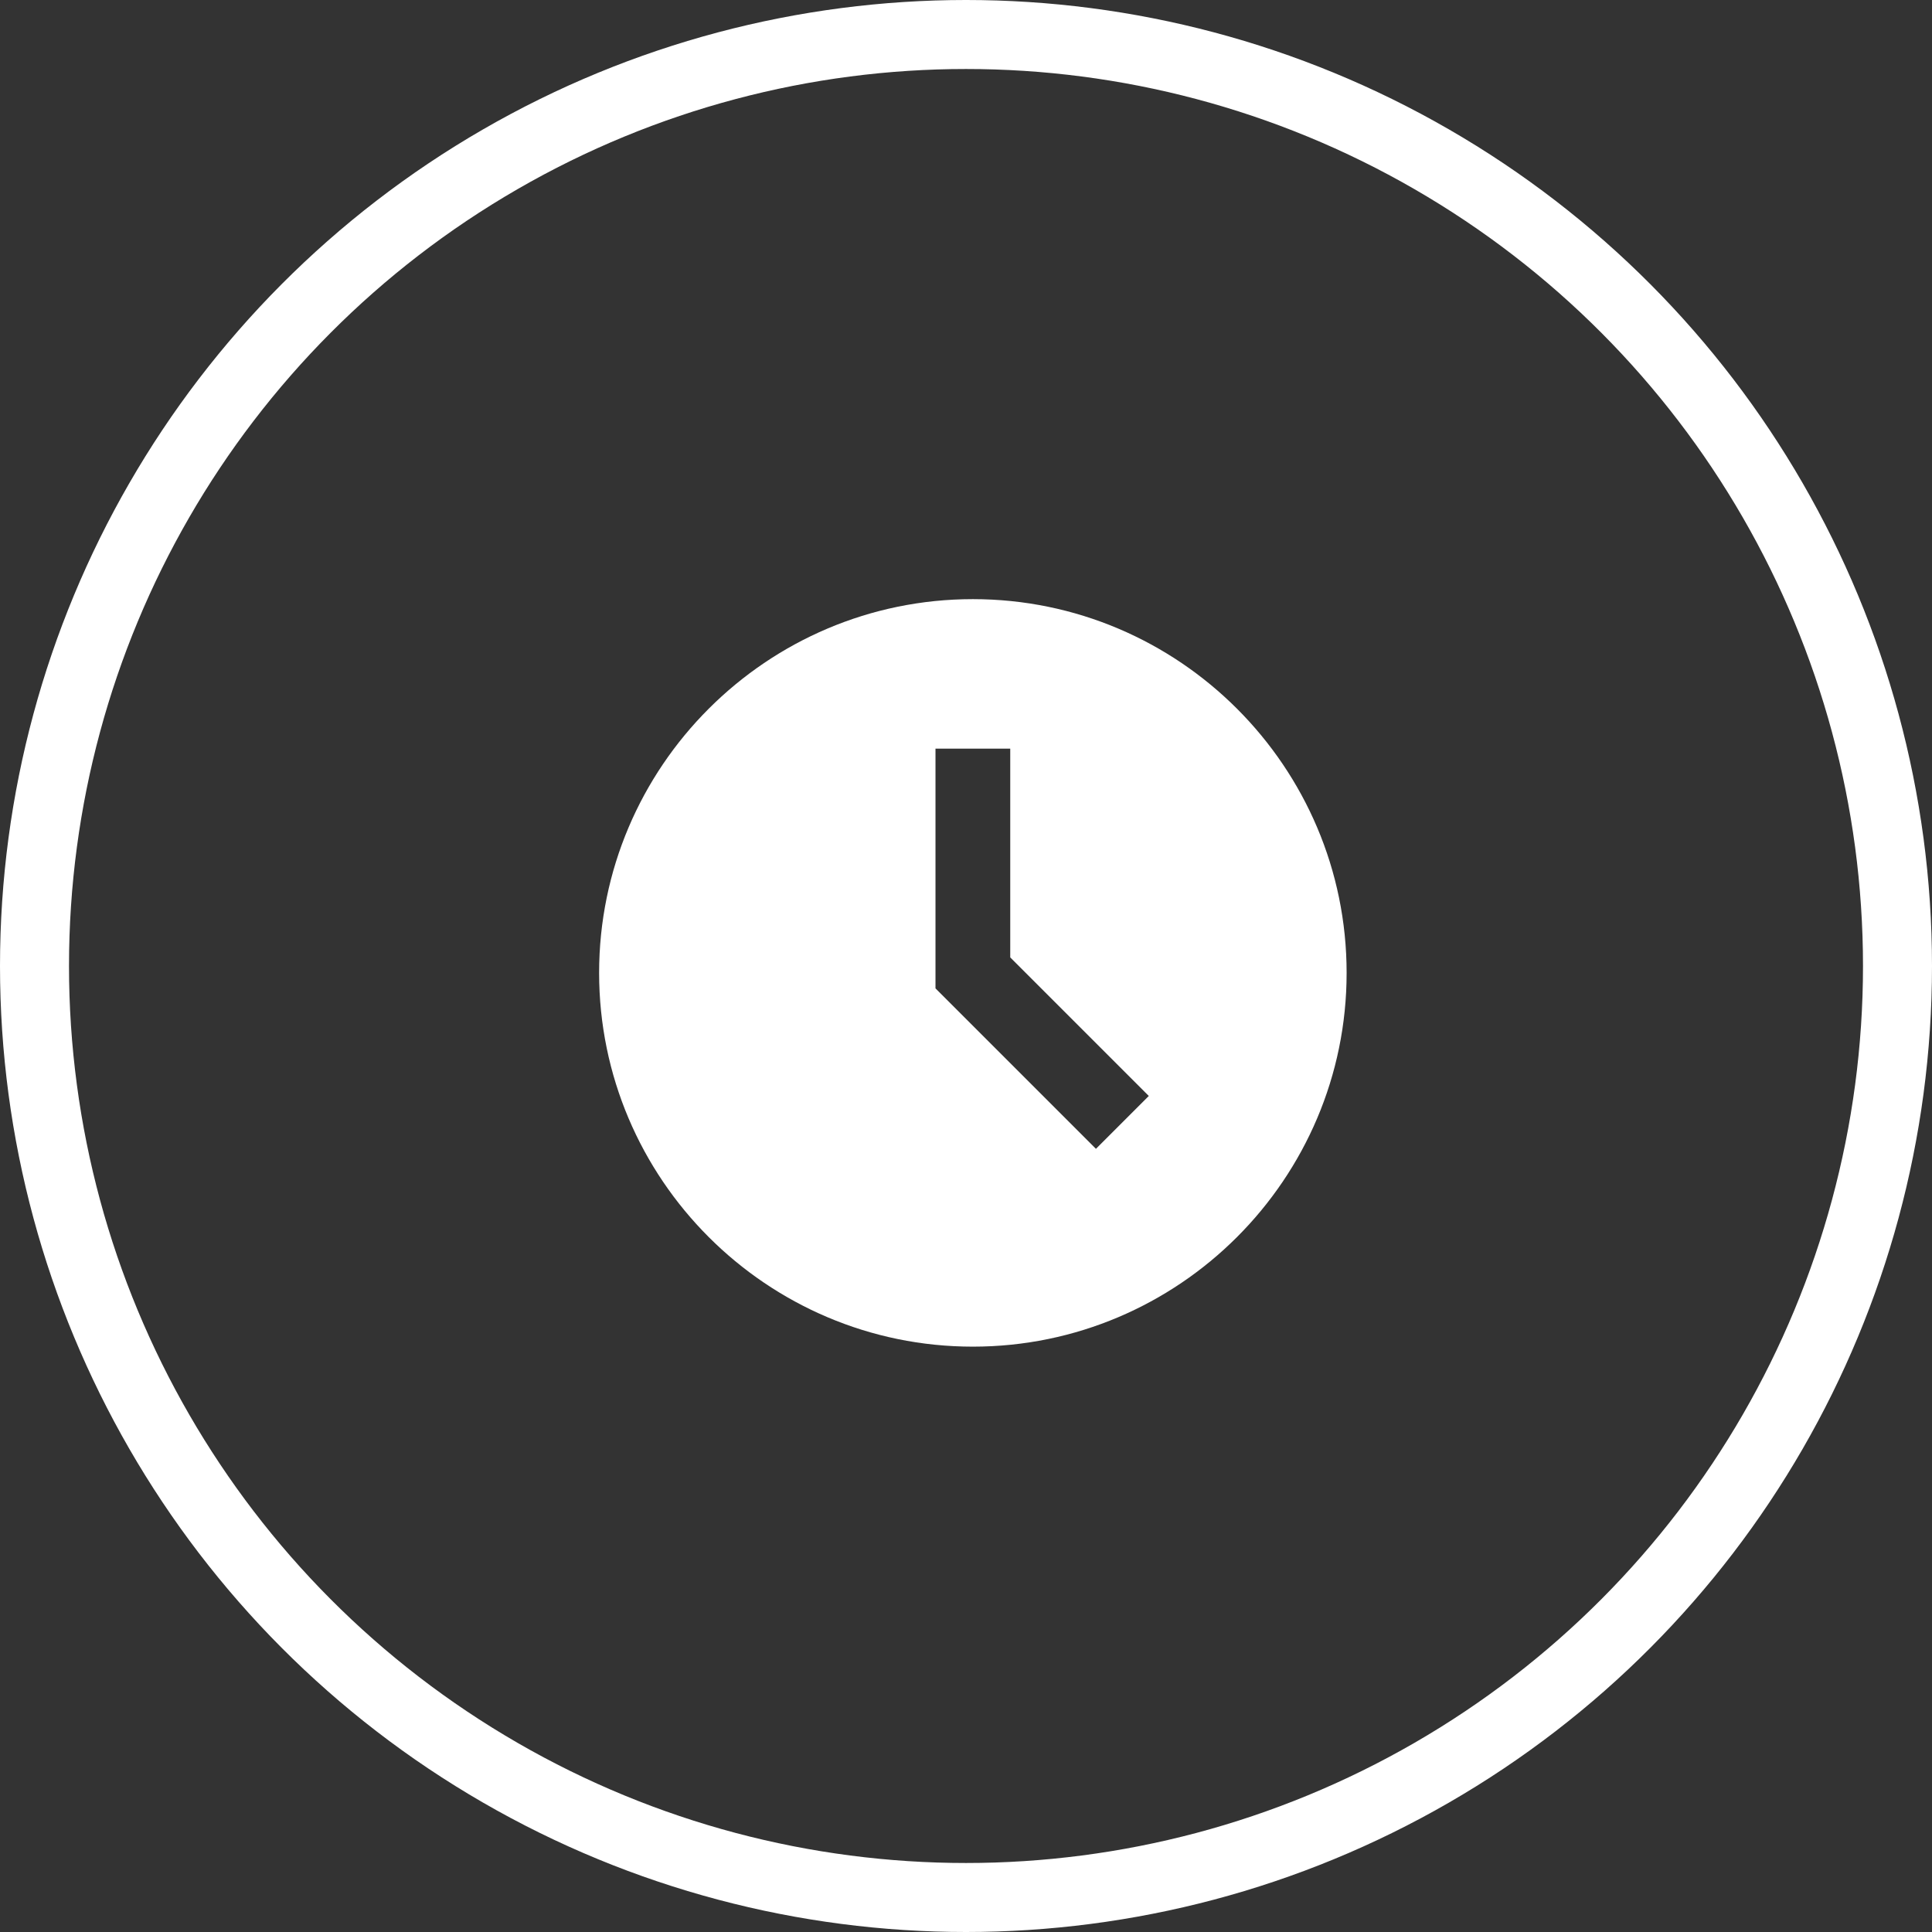
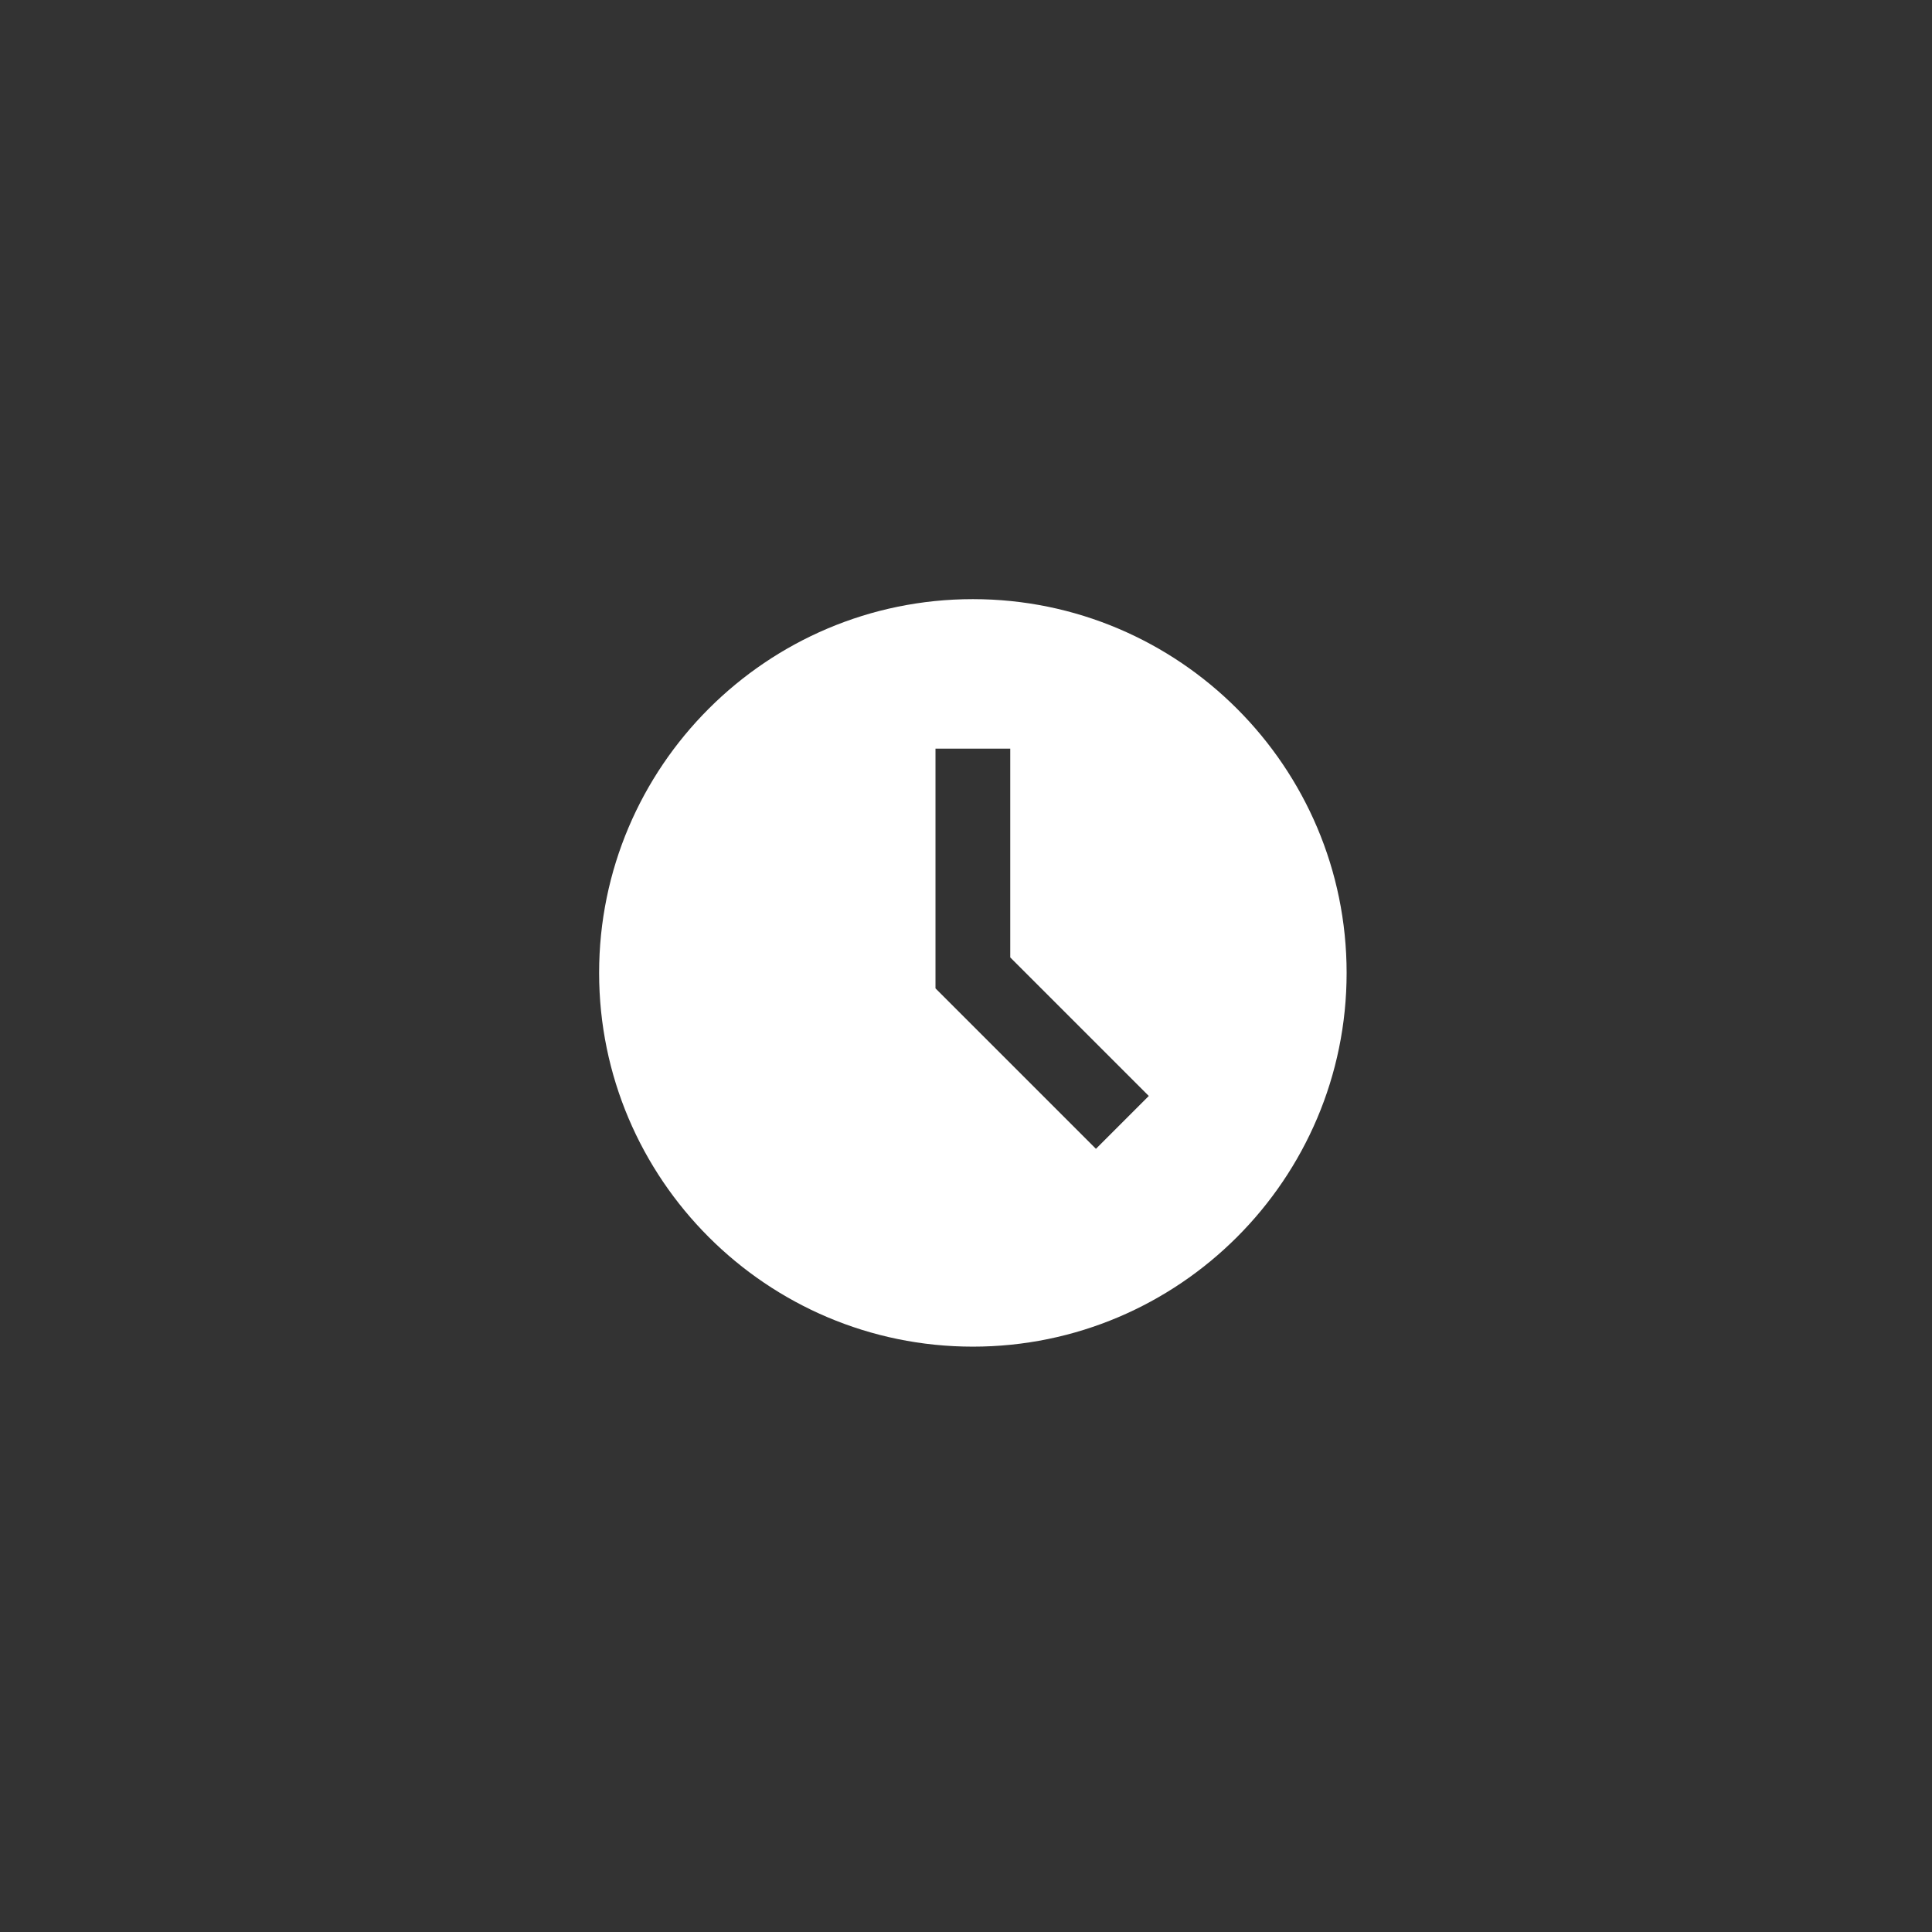
<svg xmlns="http://www.w3.org/2000/svg" width="140" height="140" viewBox="0 0 140 140" fill="none">
  <rect x="0" y="0" width="140" height="140" fill="#333333" stroke="none" />
-   <circle cx="70" cy="70" r="67.5" stroke="white" stroke-width="5" />
  <path d="M70.497 43.416C55.564 43.416 43.414 55.566 43.414 70.499C43.414 85.433 55.564 97.583 70.497 97.583C85.431 97.583 97.581 85.433 97.581 70.499C97.581 55.566 85.431 43.416 70.497 43.416ZM79.416 83.248L67.789 71.621V54.249H73.206V69.378L83.246 79.418L79.416 83.248V83.248Z" fill="white" />
</svg>